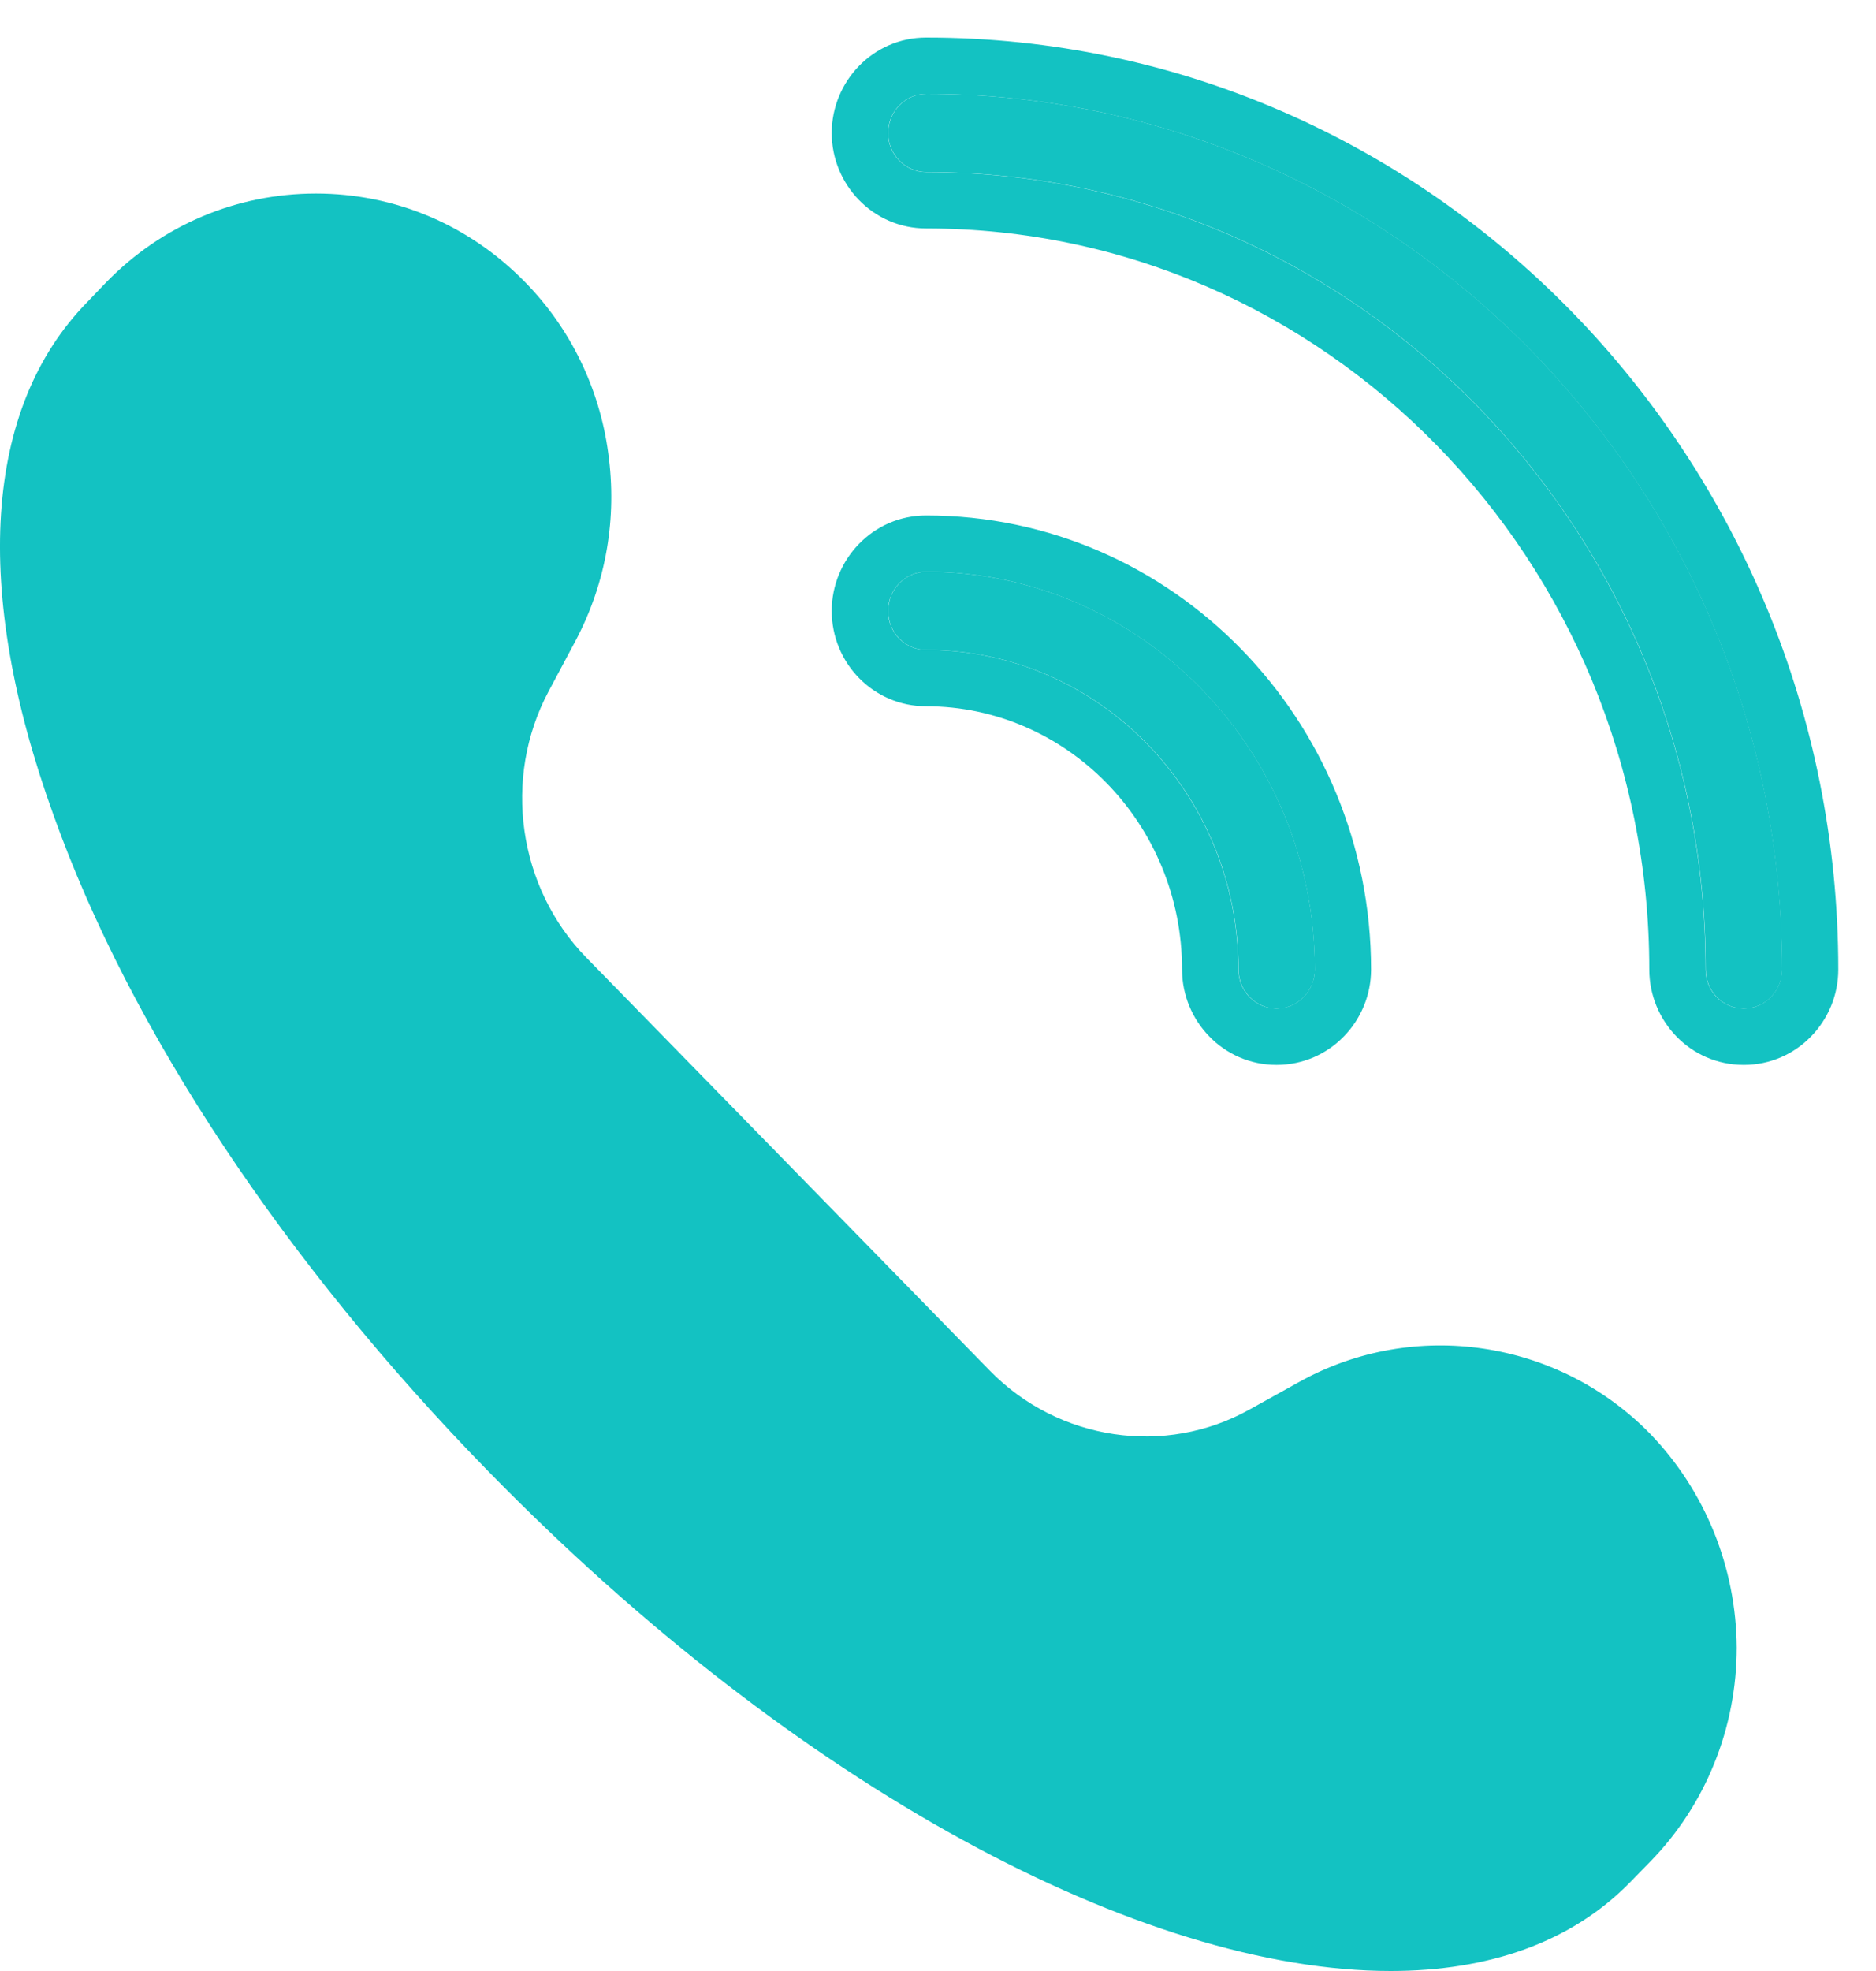
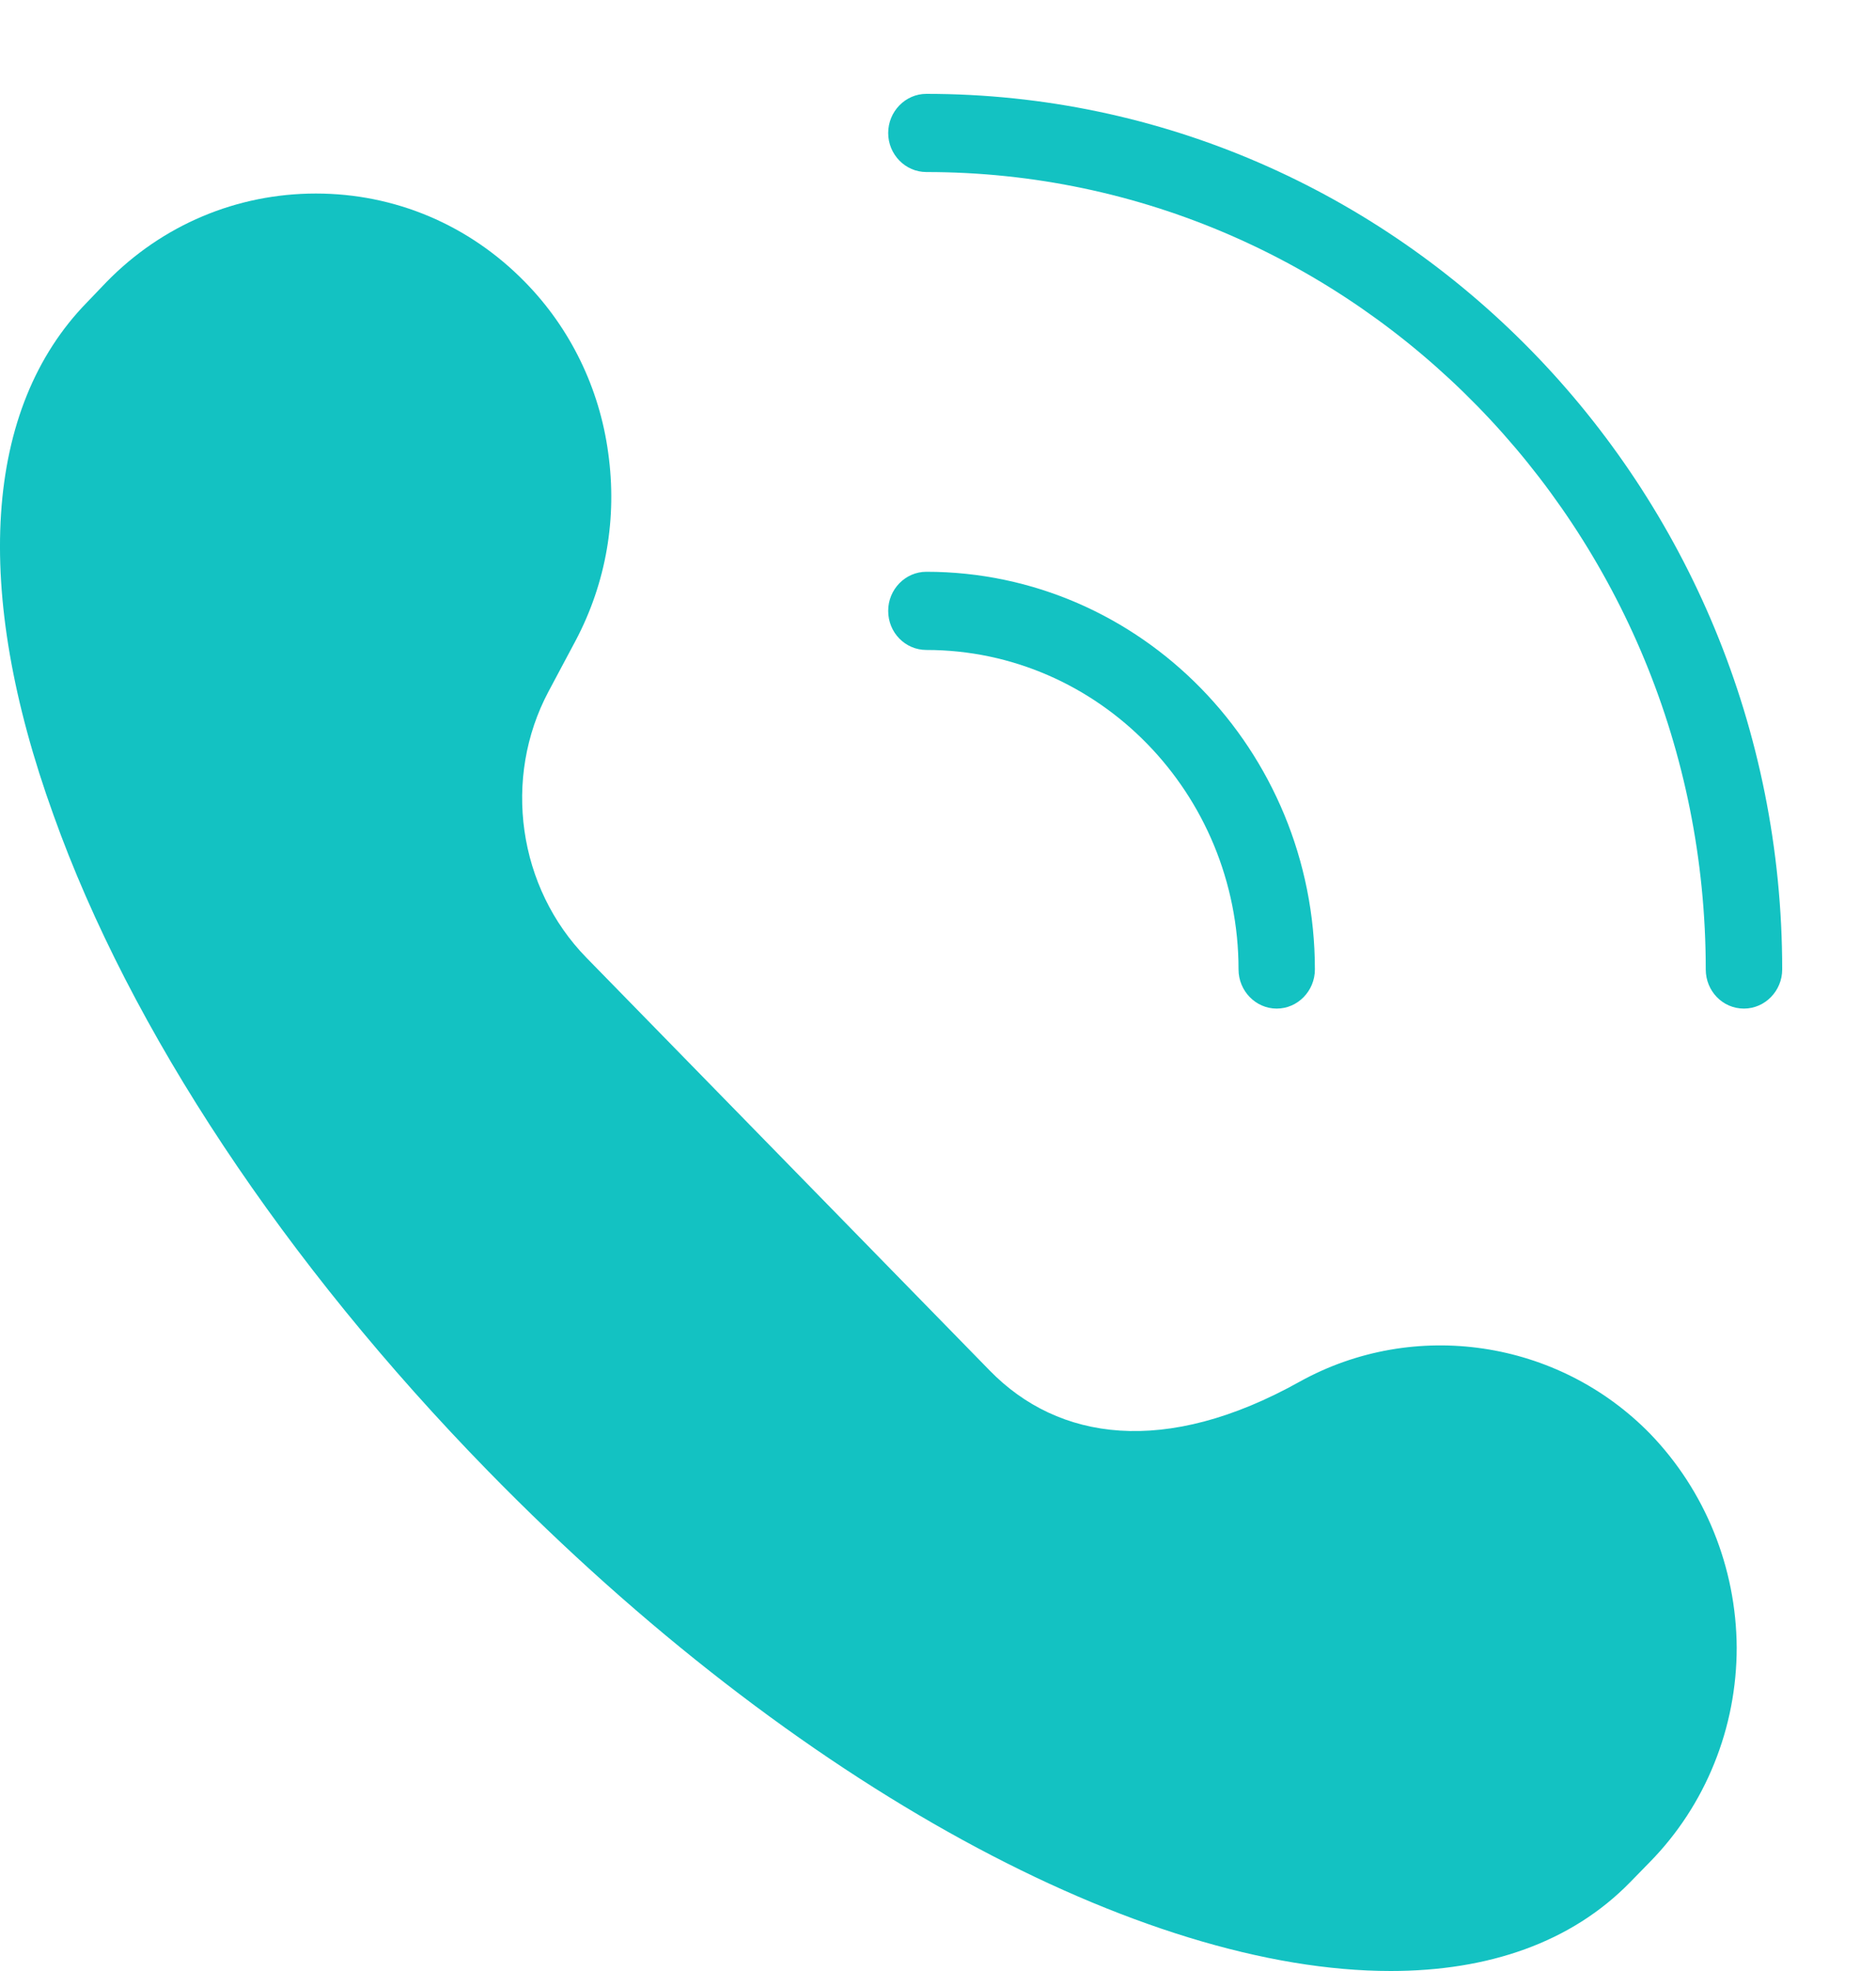
<svg xmlns="http://www.w3.org/2000/svg" width="20" height="21" viewBox="0 0 20 21" fill="none">
-   <path d="M13.856 14.721L13.322 15.017C12.422 15.521 11.282 15.35 10.553 14.604L6.252 10.204C5.522 9.458 5.355 8.292 5.848 7.367L6.137 6.825C6.463 6.208 6.581 5.517 6.484 4.825C6.391 4.135 6.079 3.495 5.596 3.004C5.001 2.396 4.211 2.062 3.368 2.062C2.525 2.062 1.73 2.396 1.136 3.004L0.928 3.221C-0.172 4.346 -0.298 6.283 0.57 8.683C1.388 10.975 3.038 13.458 5.205 15.675C8.508 19.054 12.186 21 14.825 21C15.868 21 16.752 20.696 17.379 20.054L17.591 19.837C17.884 19.538 18.117 19.182 18.275 18.79C18.434 18.398 18.515 17.978 18.515 17.554C18.51 16.7 18.178 15.882 17.591 15.275C16.609 14.271 15.074 14.046 13.856 14.721Z" fill="#13C2C2" />
+   <path d="M13.856 14.721C12.422 15.521 11.282 15.35 10.553 14.604L6.252 10.204C5.522 9.458 5.355 8.292 5.848 7.367L6.137 6.825C6.463 6.208 6.581 5.517 6.484 4.825C6.391 4.135 6.079 3.495 5.596 3.004C5.001 2.396 4.211 2.062 3.368 2.062C2.525 2.062 1.73 2.396 1.136 3.004L0.928 3.221C-0.172 4.346 -0.298 6.283 0.57 8.683C1.388 10.975 3.038 13.458 5.205 15.675C8.508 19.054 12.186 21 14.825 21C15.868 21 16.752 20.696 17.379 20.054L17.591 19.837C17.884 19.538 18.117 19.182 18.275 18.79C18.434 18.398 18.515 17.978 18.515 17.554C18.51 16.7 18.178 15.882 17.591 15.275C16.609 14.271 15.074 14.046 13.856 14.721Z" fill="#13C2C2" />
  <path d="M13.611 10.746C13.387 10.746 13.204 10.558 13.204 10.329C13.204 8.454 11.713 6.925 9.876 6.925C9.652 6.925 9.469 6.742 9.469 6.508C9.469 6.279 9.652 6.092 9.876 6.092C12.161 6.092 14.018 7.992 14.018 10.329C14.018 10.558 13.835 10.746 13.611 10.746Z" fill="#13C2C2" />
  <path d="M9.469 1.417C9.469 1.188 9.652 1 9.876 1C14.906 1 19 5.183 19 10.329C19 10.558 18.816 10.746 18.592 10.746C18.364 10.746 18.185 10.558 18.185 10.329C18.185 5.646 14.458 1.833 9.876 1.833C9.652 1.833 9.469 1.646 9.469 1.417Z" fill="#13C2C2" />
-   <path fill-rule="evenodd" clip-rule="evenodd" d="M13.609 11.346C13.041 11.346 12.602 10.877 12.602 10.33C12.602 8.773 11.367 7.525 9.874 7.525C9.31 7.525 8.867 7.064 8.867 6.509C8.867 5.961 9.306 5.492 9.874 5.492C12.504 5.492 14.617 7.674 14.617 10.33C14.617 10.877 14.178 11.346 13.609 11.346ZM8.867 1.417C8.867 0.869 9.306 0.4 9.874 0.4C15.248 0.4 19.598 4.865 19.598 10.33C19.598 10.877 19.159 11.346 18.591 11.346C18.015 11.346 17.583 10.873 17.583 10.33C17.583 5.965 14.113 2.434 9.874 2.434C9.306 2.434 8.867 1.965 8.867 1.417ZM9.874 1C9.65 1 9.467 1.188 9.467 1.417C9.467 1.646 9.65 1.834 9.874 1.834C14.457 1.834 18.183 5.646 18.183 10.33C18.183 10.559 18.363 10.746 18.591 10.746C18.815 10.746 18.998 10.559 18.998 10.33C18.998 5.184 14.905 1 9.874 1ZM13.202 10.33C13.202 10.559 13.385 10.746 13.609 10.746C13.833 10.746 14.017 10.559 14.017 10.33C14.017 7.992 12.159 6.092 9.874 6.092C9.65 6.092 9.467 6.28 9.467 6.509C9.467 6.742 9.65 6.925 9.874 6.925C11.711 6.925 13.202 8.455 13.202 10.33Z" fill="#13C2C2" />
</svg>